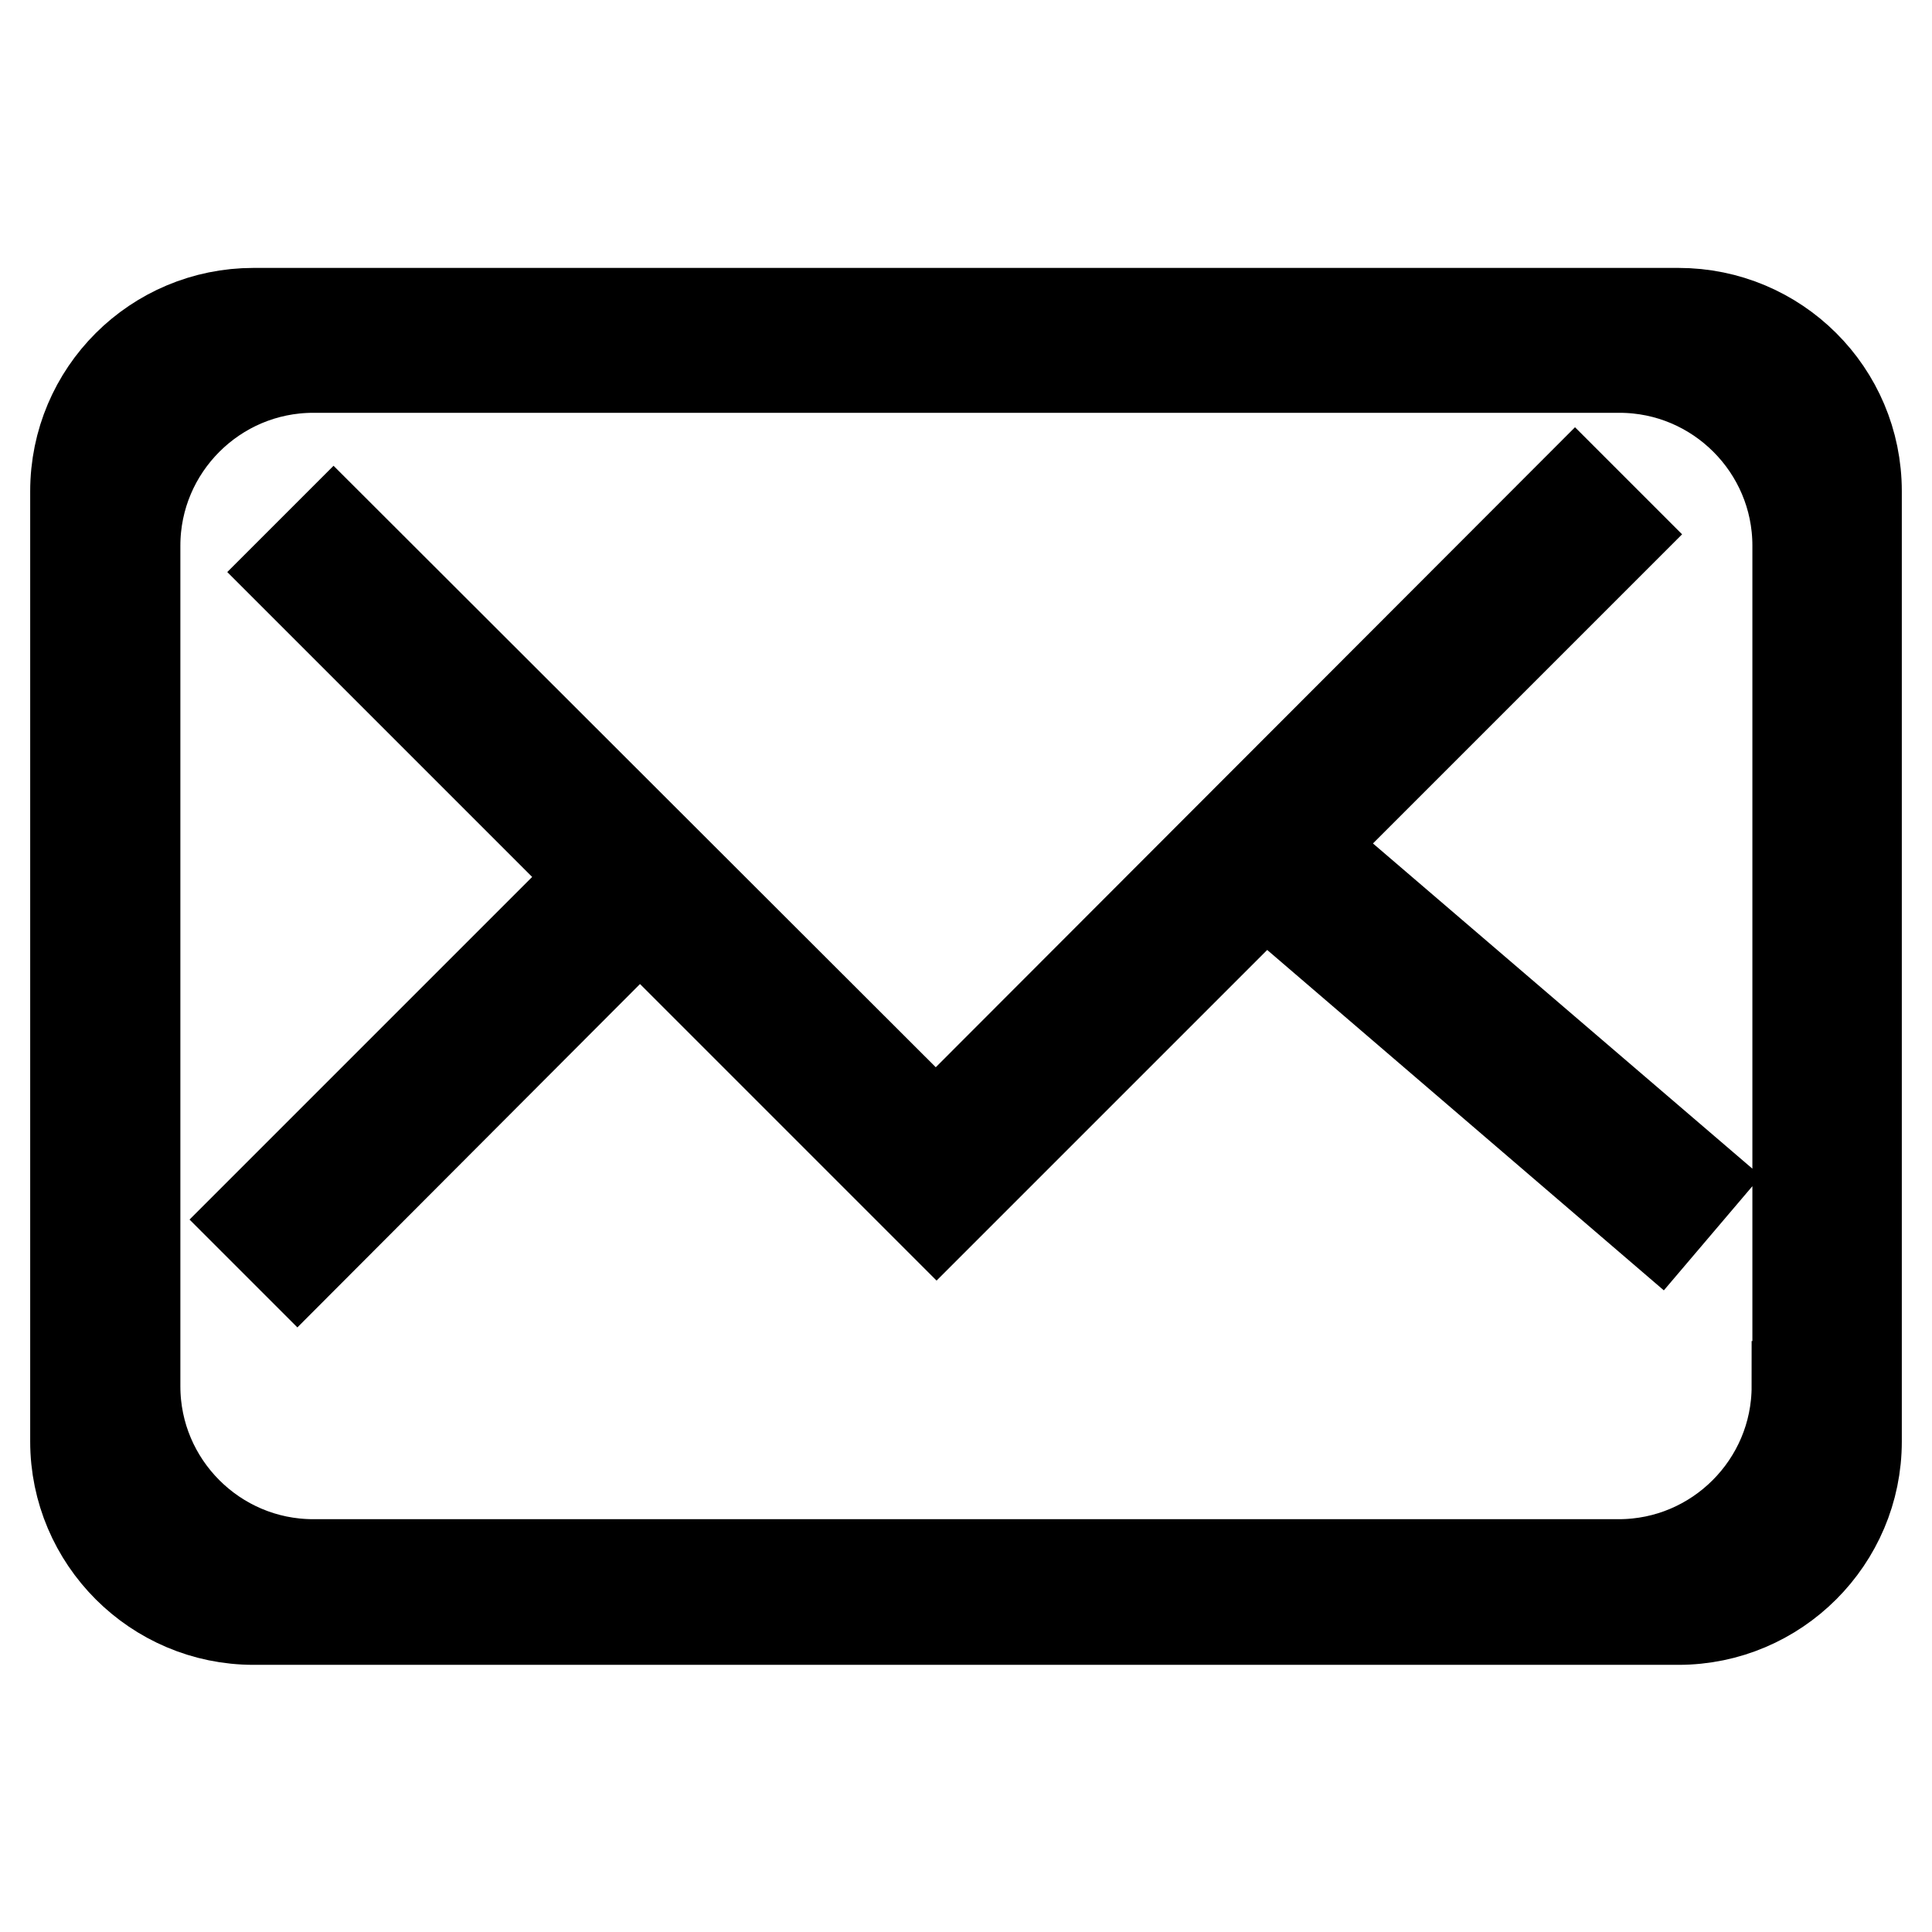
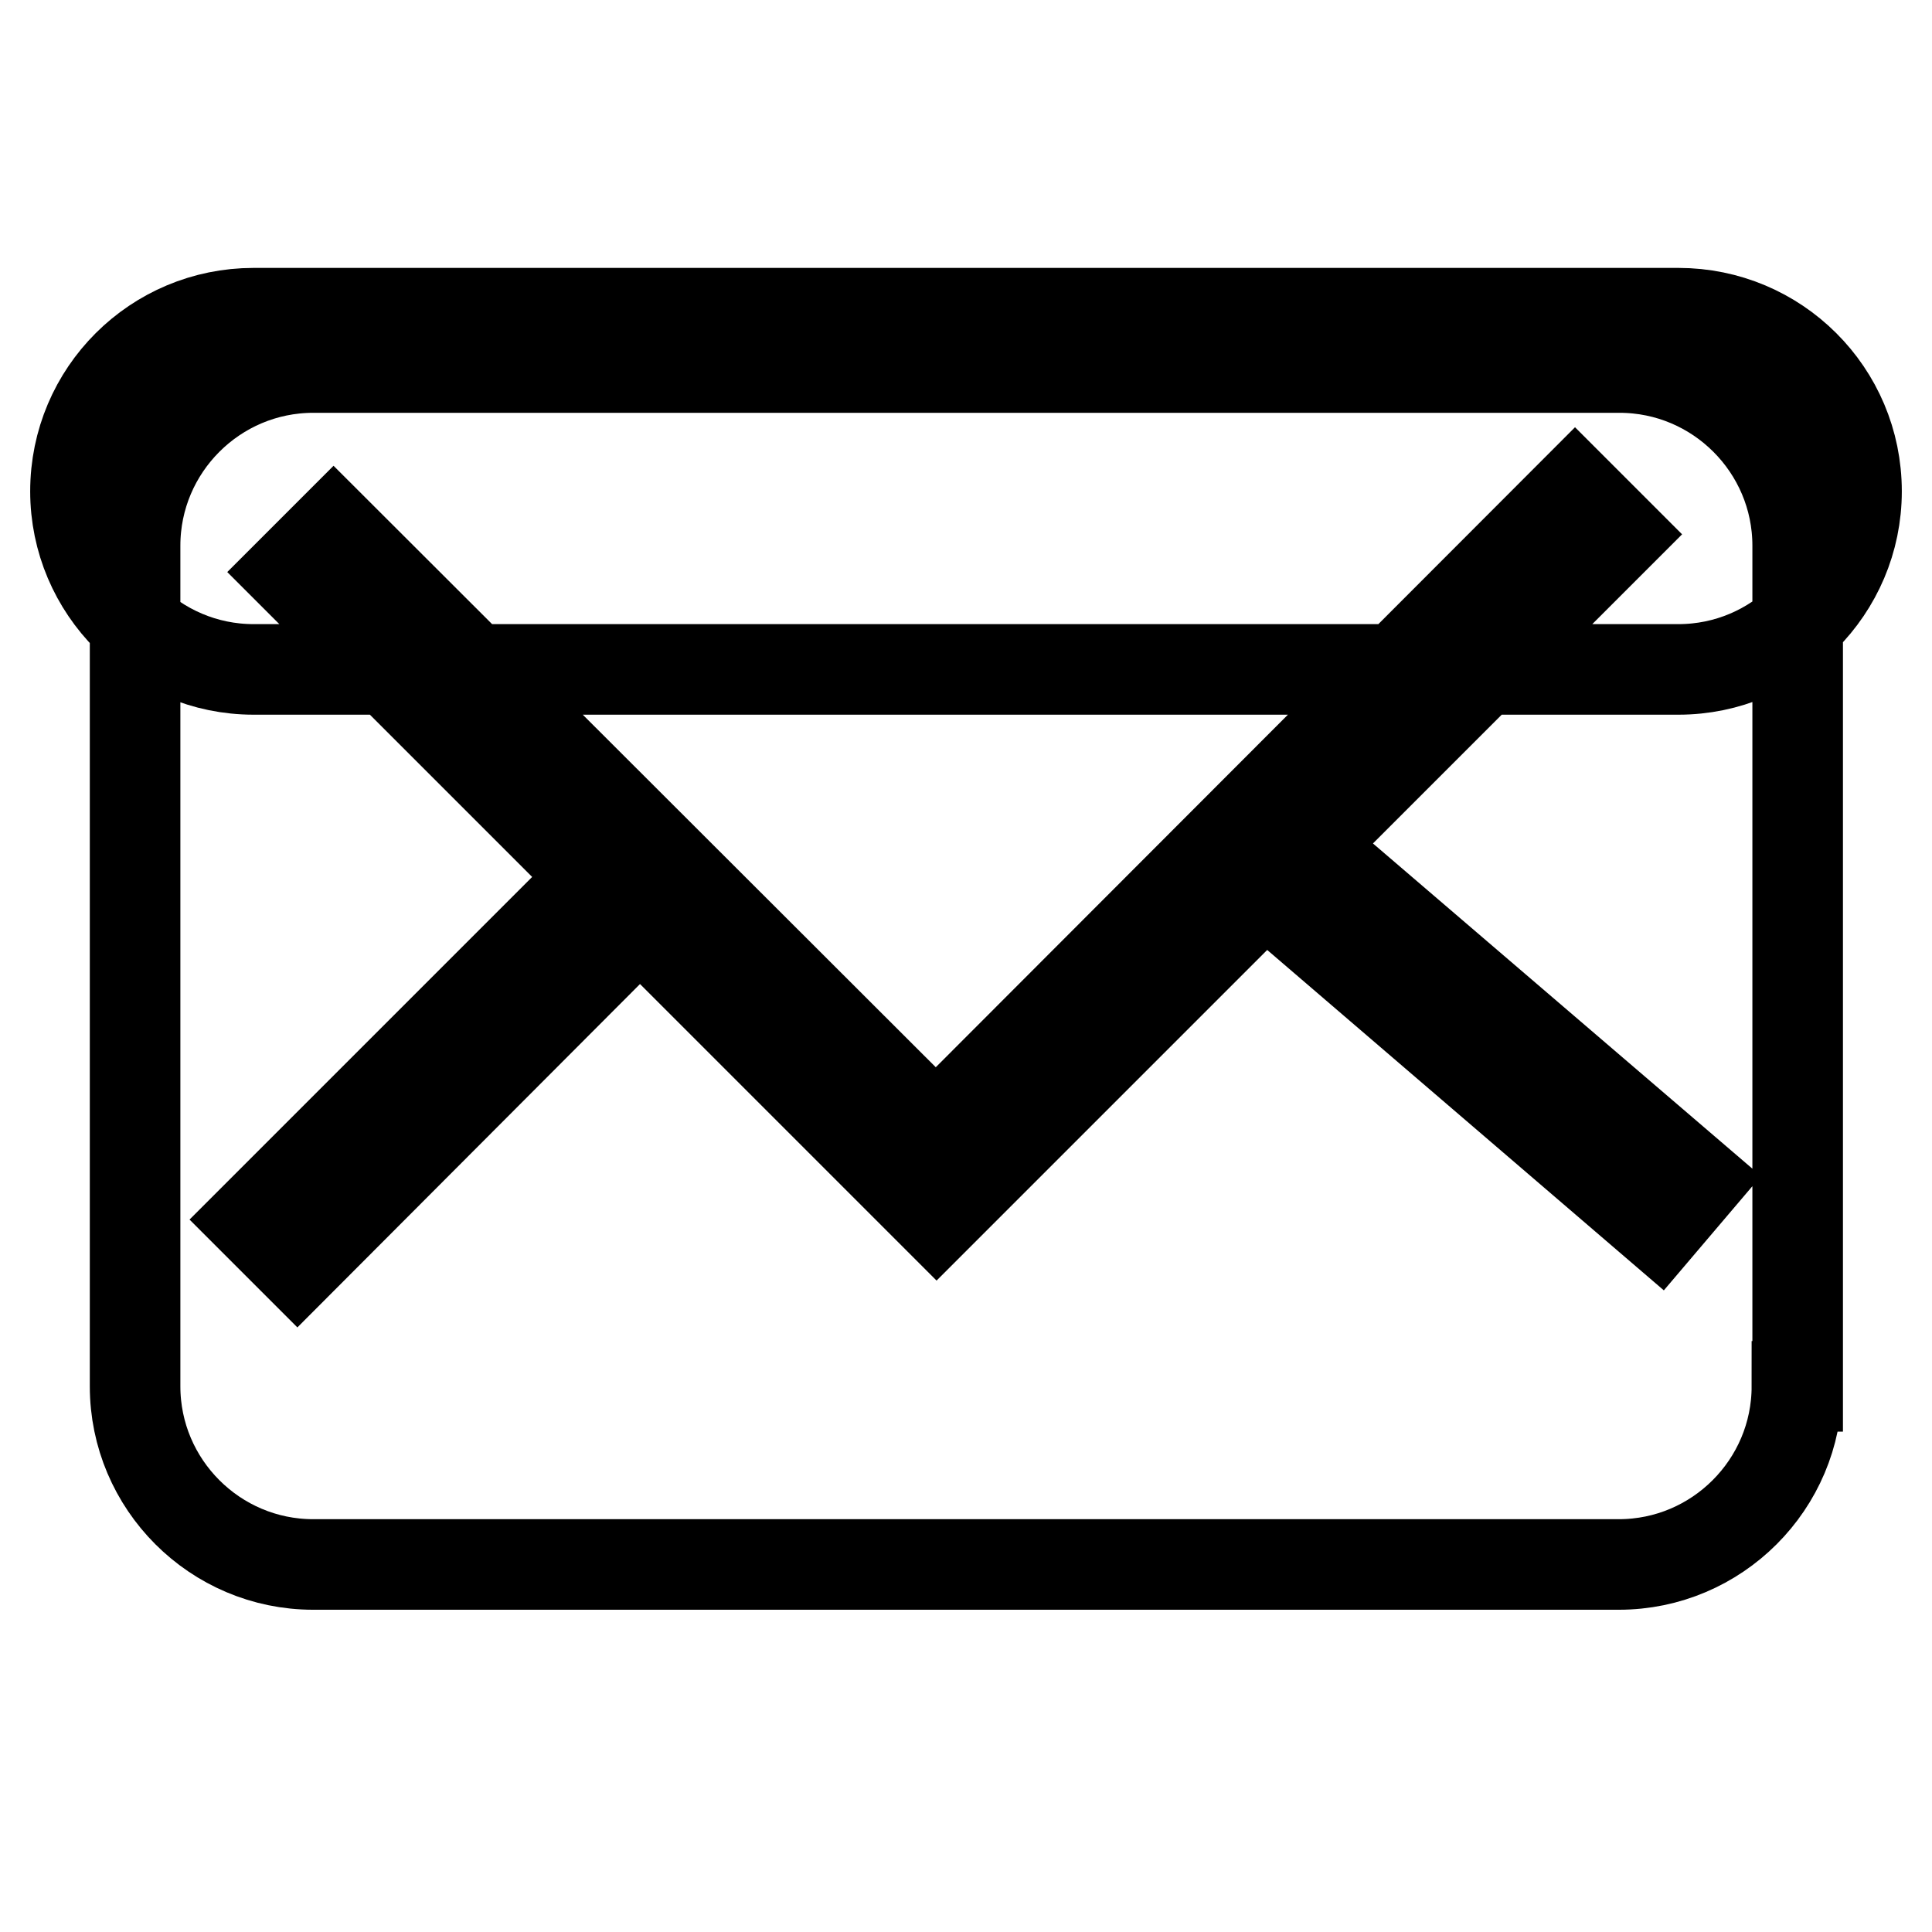
<svg xmlns="http://www.w3.org/2000/svg" version="1.1" x="0px" y="0px" viewBox="0 0 256 256" enable-background="new 0 0 256 256" xml:space="preserve">
  <g>
-     <path stroke-width="12" fill-opacity="0" stroke="#000000" d="M222.4,41.5H33.6C20.6,41.5,10,52,10,65.1v125.9c0,13,10.6,23.6,23.6,23.6h188.8c13,0,23.6-10.6,23.6-23.6 V65.1C246,52,235.4,41.5,222.4,41.5L222.4,41.5z M238.1,183.7c0,13-10.6,23.6-23.6,23.6H41.5c-13,0-23.6-10.6-23.6-23.6V72.3 c0-13,10.6-23.6,23.6-23.6h173.1c13,0,23.6,10.6,23.6,23.6V183.7L238.1,183.7z M219.8,162.5l5.1-6l-51.8-44.4l41.3-41.3l-5.7-5.7 L124,149.9L44.2,70.2l-5.6,5.6l40.4,40.4l-45.4,45.4l5.8,5.8l45.4-45.5l39.3,39.3l5.6-5.6l0,0l37.9-37.9L219.8,162.5z" />
+     <path stroke-width="12" fill-opacity="0" stroke="#000000" d="M222.4,41.5H33.6C20.6,41.5,10,52,10,65.1c0,13,10.6,23.6,23.6,23.6h188.8c13,0,23.6-10.6,23.6-23.6 V65.1C246,52,235.4,41.5,222.4,41.5L222.4,41.5z M238.1,183.7c0,13-10.6,23.6-23.6,23.6H41.5c-13,0-23.6-10.6-23.6-23.6V72.3 c0-13,10.6-23.6,23.6-23.6h173.1c13,0,23.6,10.6,23.6,23.6V183.7L238.1,183.7z M219.8,162.5l5.1-6l-51.8-44.4l41.3-41.3l-5.7-5.7 L124,149.9L44.2,70.2l-5.6,5.6l40.4,40.4l-45.4,45.4l5.8,5.8l45.4-45.5l39.3,39.3l5.6-5.6l0,0l37.9-37.9L219.8,162.5z" />
  </g>
</svg>